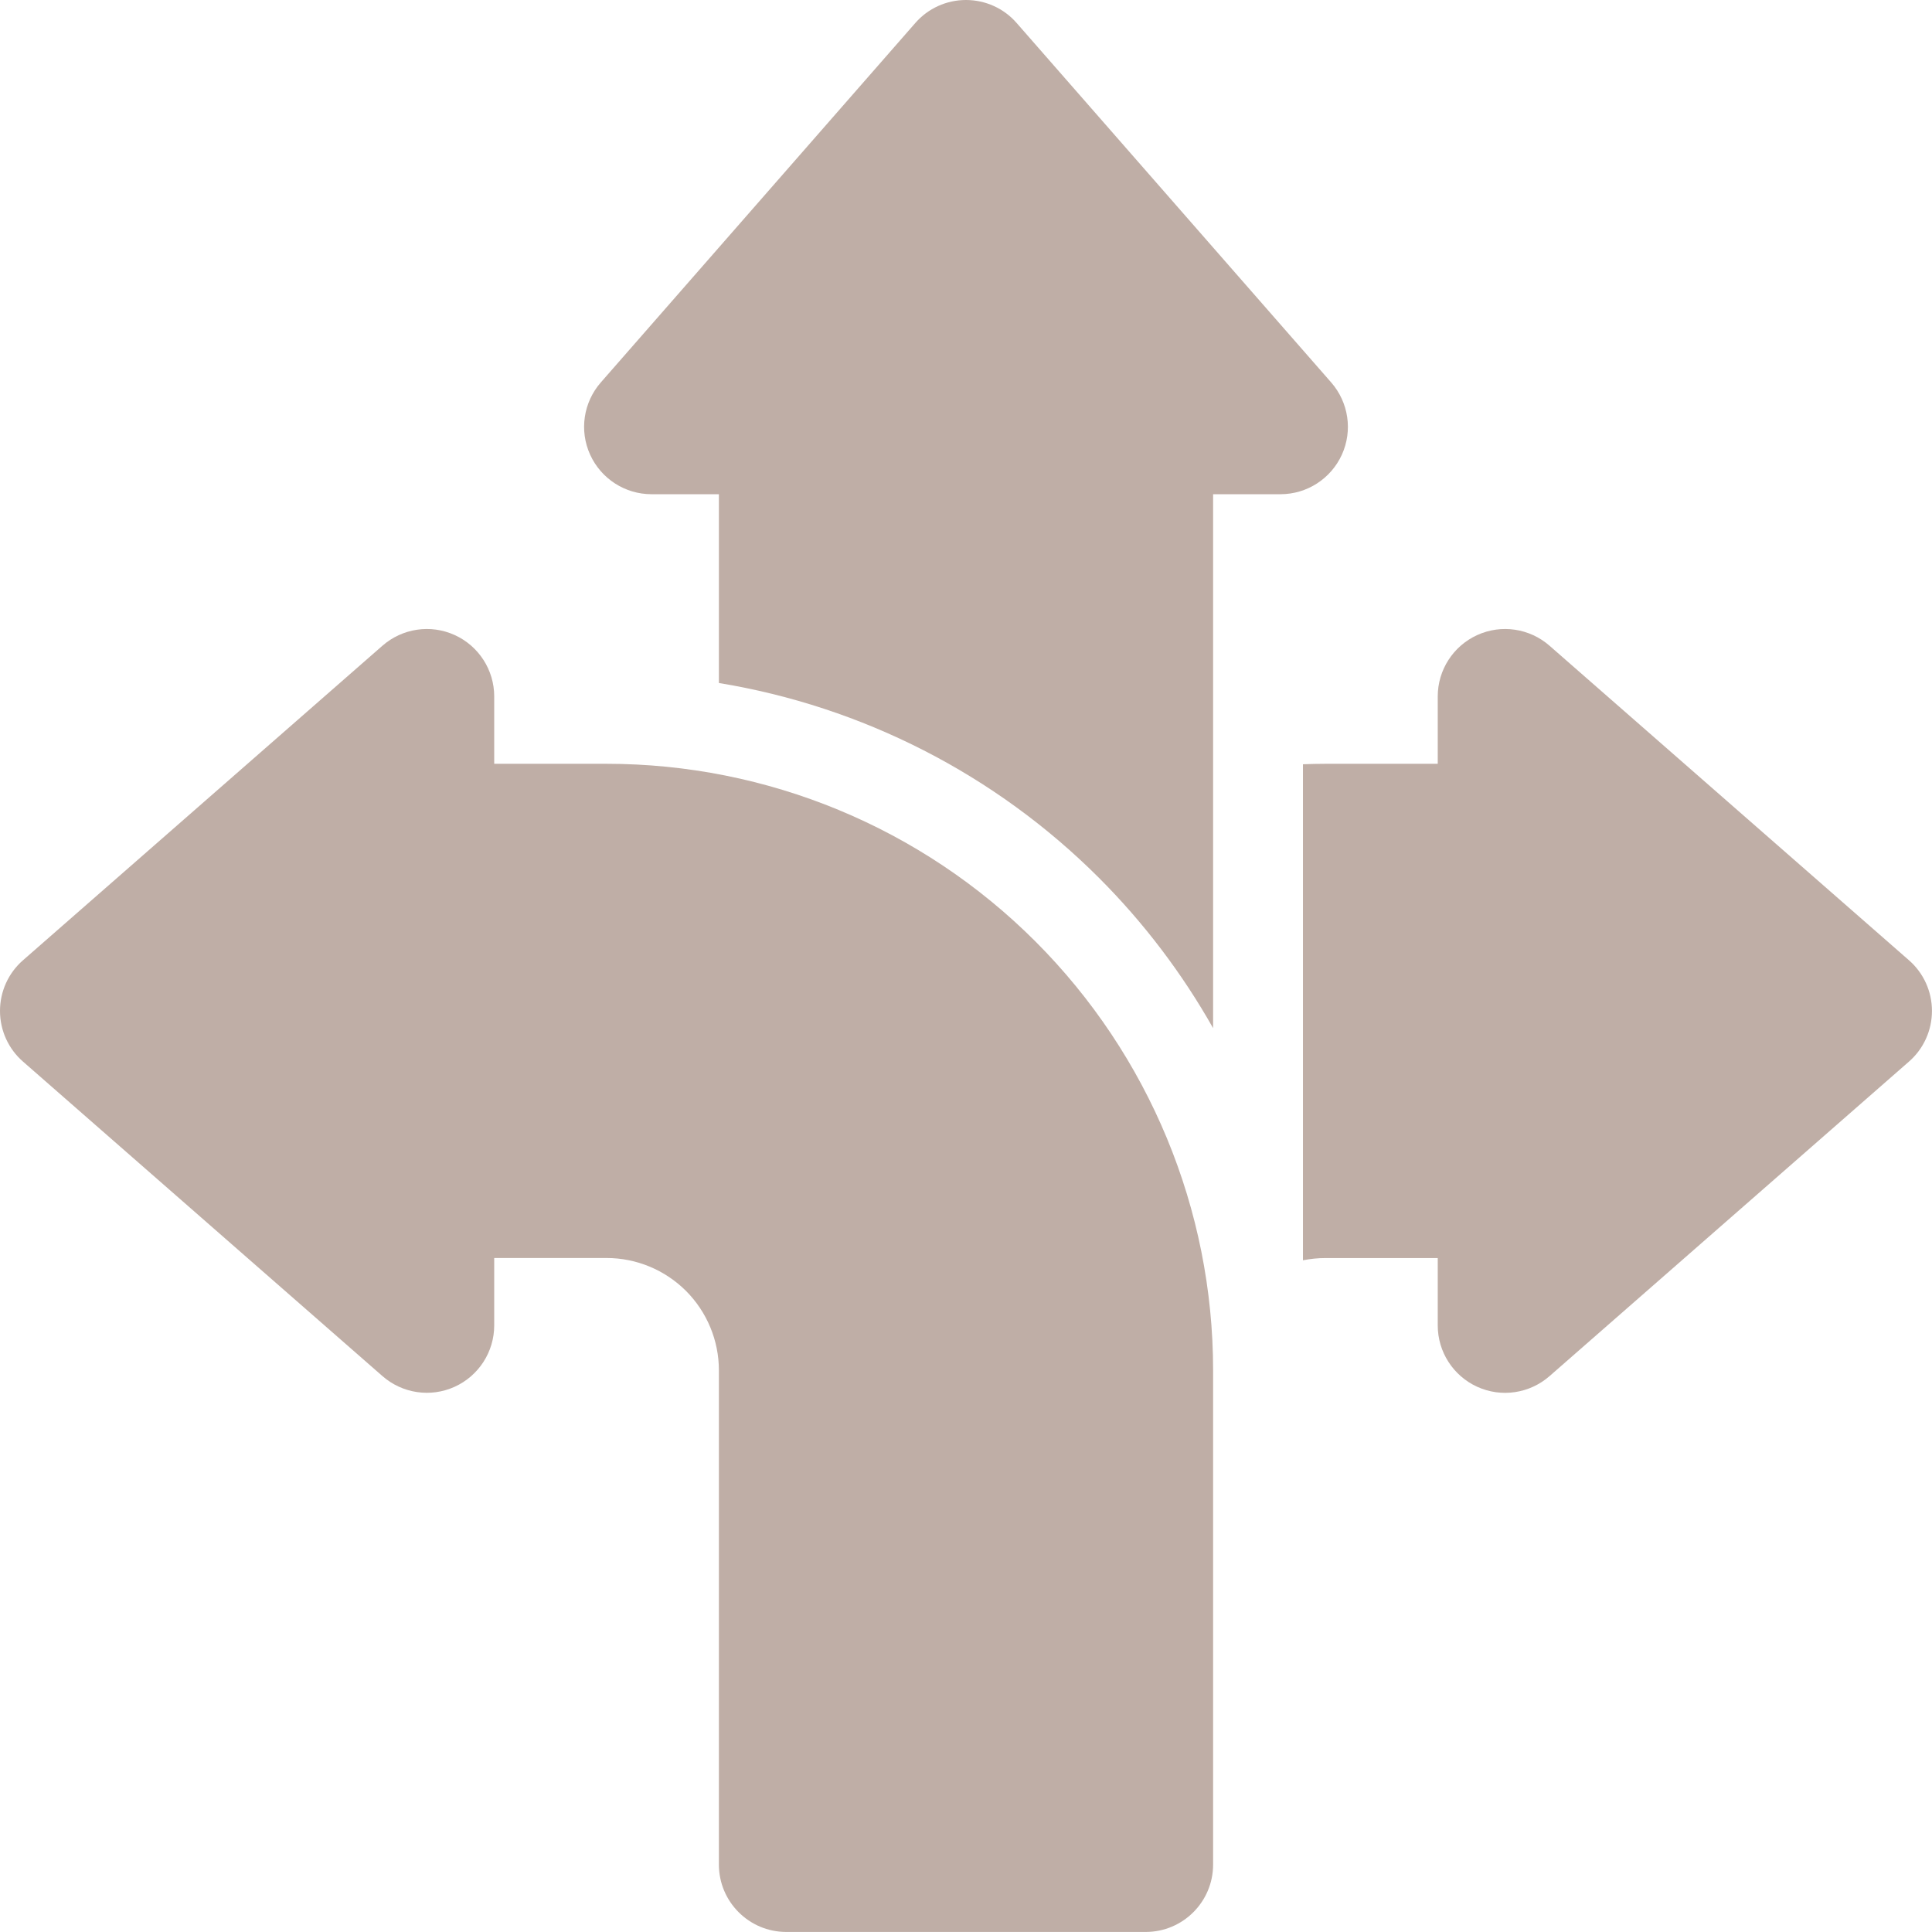
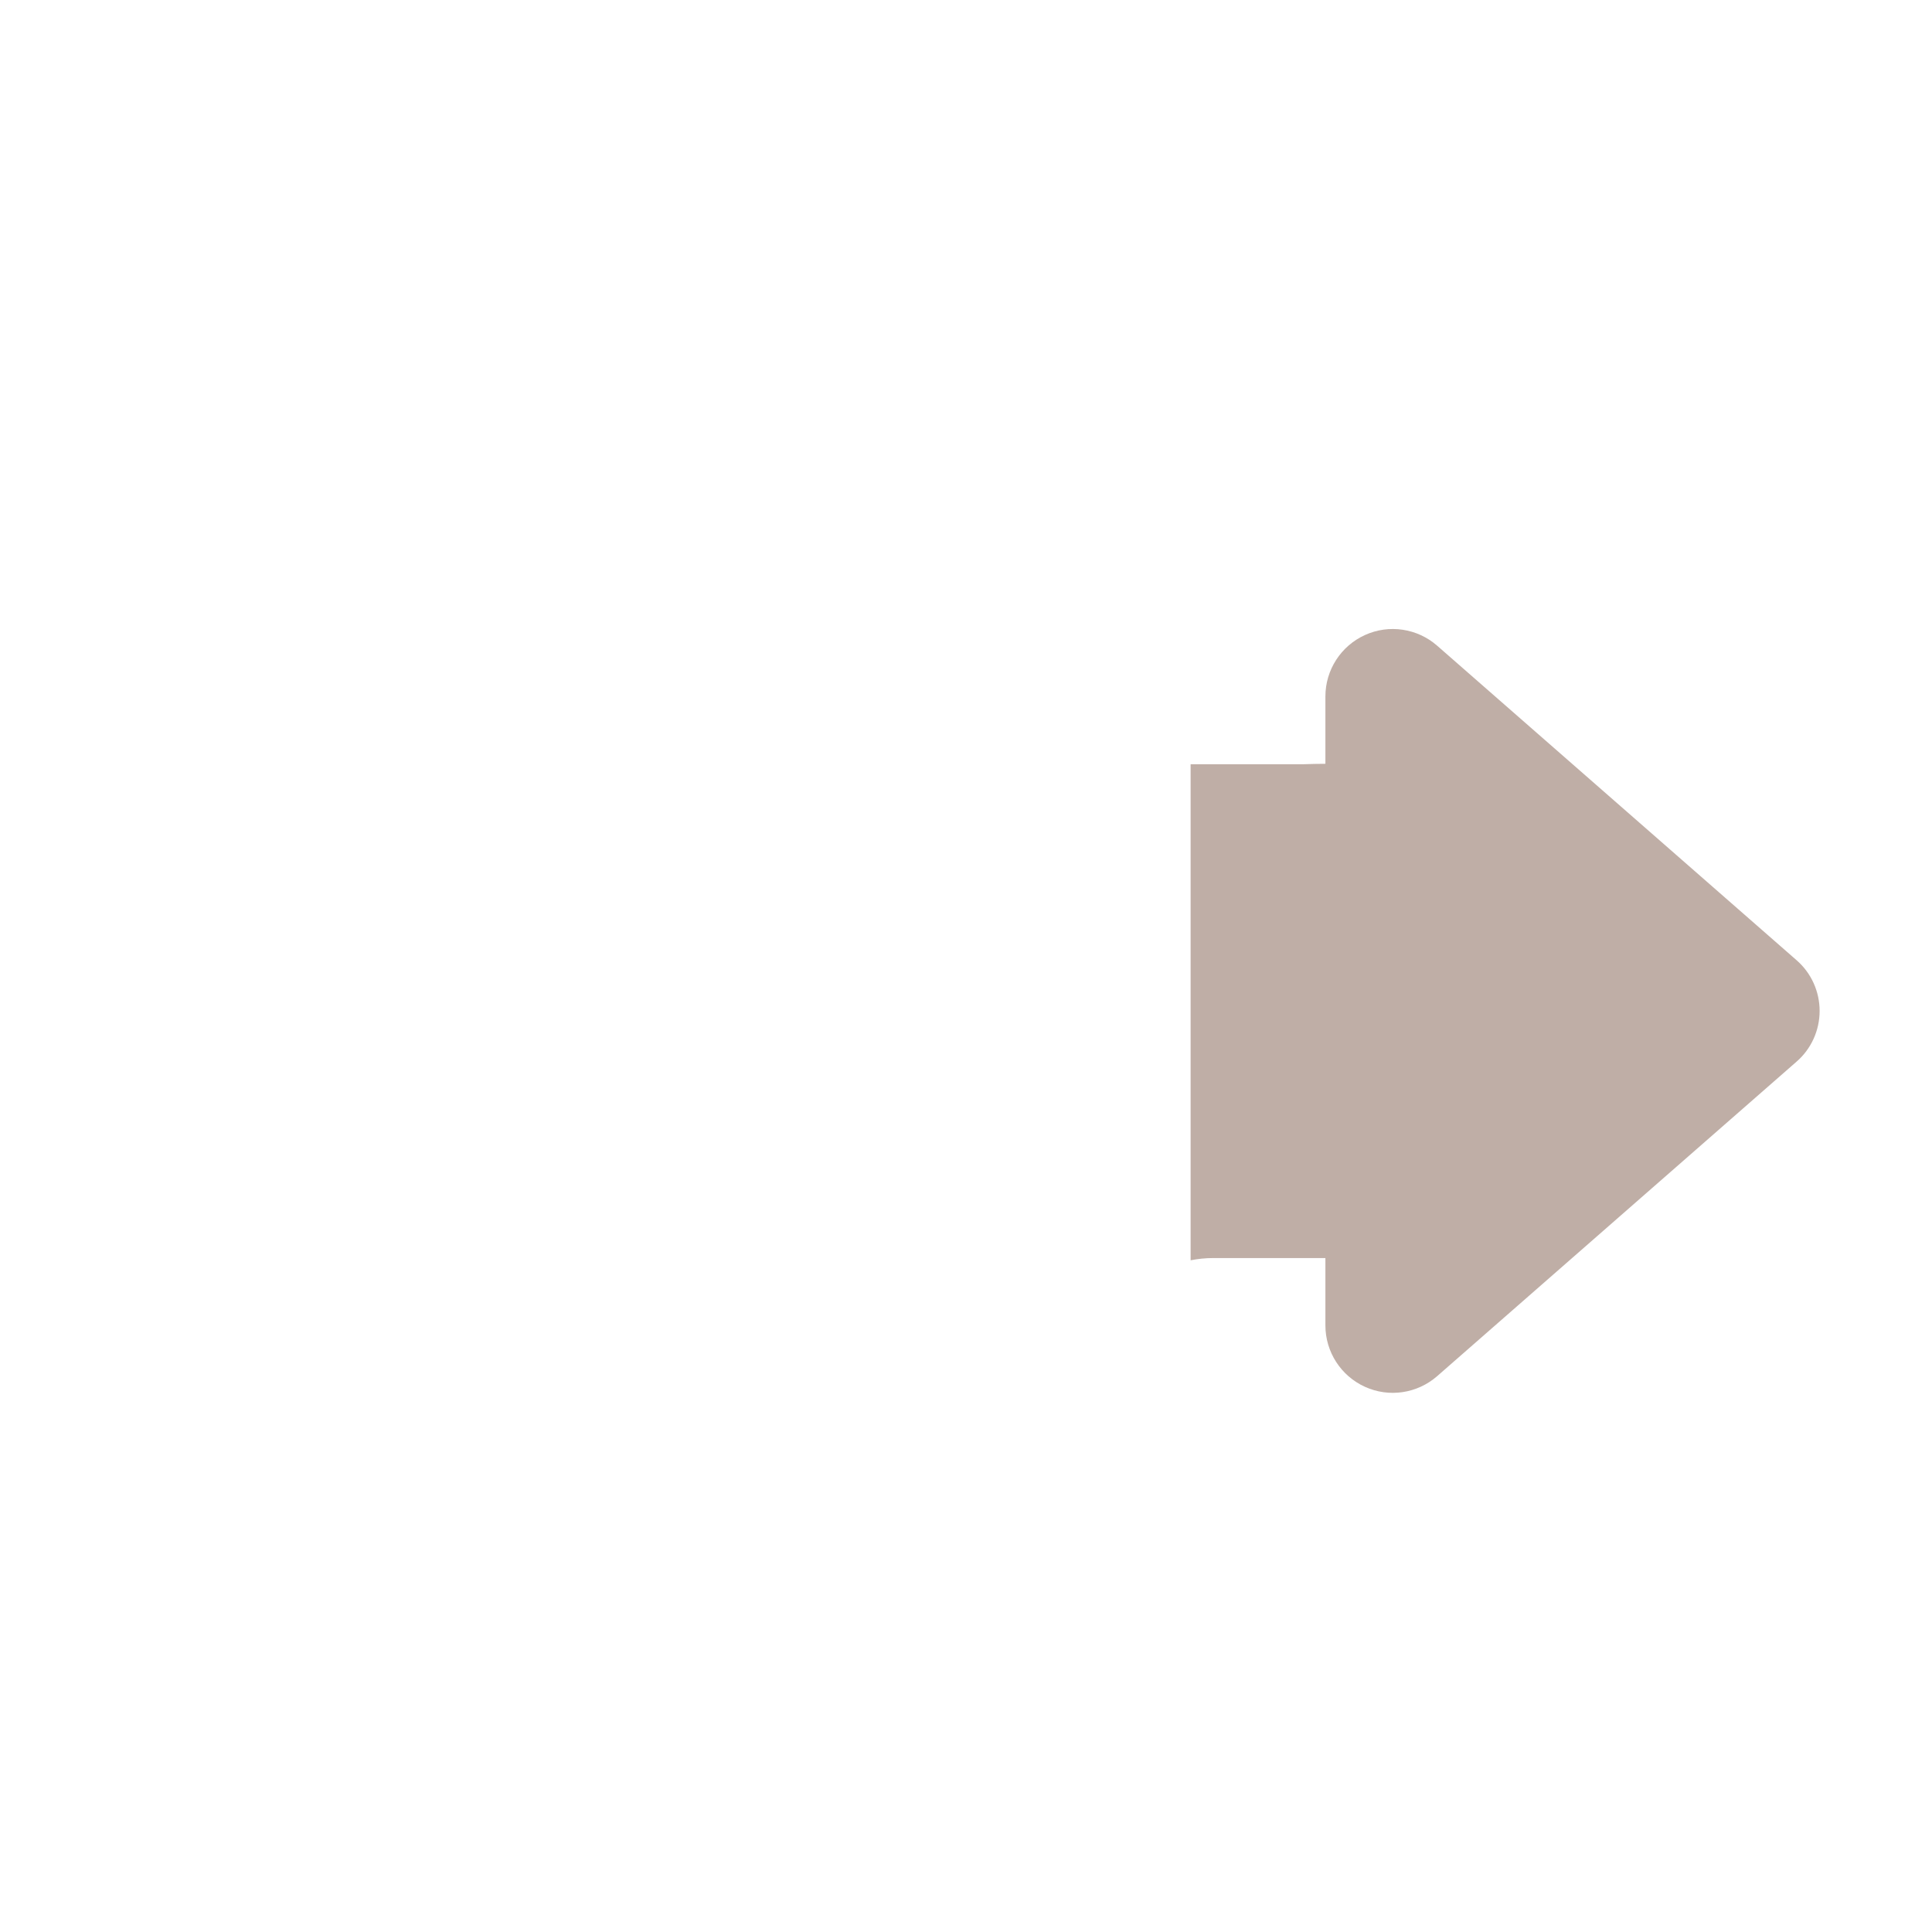
<svg xmlns="http://www.w3.org/2000/svg" id="b" viewBox="0 0 458.67 458.67">
  <g id="c">
    <g id="d">
-       <path d="M117.33,181.33h26.67c38.19,0,74.82,15.17,101.82,42.18s42.18,63.64,42.18,101.82v117.33c0,8.83-7.17,16-16,16h-85.33c-8.83,0-16-7.17-16-16v-117.33c0-7.08-2.82-13.85-7.81-18.86-5.01-4.99-11.78-7.81-18.86-7.81h-26.67v16c0,6.27-3.67,11.97-9.39,14.57s-12.42,1.6-17.15-2.54L5.46,252.03c-3.48-3.03-5.46-7.42-5.46-12.03s1.98-9,5.46-12.03l85.33-74.67c4.74-4.14,11.43-5.14,17.15-2.54s9.39,8.3,9.39,14.57v16Z" fill="#BFAEA6" fill-rule="evenodd" stroke-width="0" />
-       <path d="M309.33,181.44c1.77-.06,3.54-.11,5.33-.11h26.67v-16c0-6.27,3.67-11.97,9.39-14.57s12.42-1.6,17.15,2.54l85.33,74.67c3.48,3.03,5.46,7.42,5.46,12.03s-1.98,9-5.46,12.03l-85.33,74.67c-4.74,4.14-11.43,5.14-17.15,2.54s-9.39-8.3-9.39-14.57v-16h-26.67c-1.81,0-3.58.19-5.33.53v-117.76Z" fill="#BFAEA6" fill-rule="evenodd" stroke-width="0" />
-       <path d="M170.67,162.15v-44.82h-16c-6.27,0-11.97-3.67-14.57-9.39s-1.6-12.42,2.54-17.15L217.3,5.46c3.03-3.48,7.42-5.46,12.03-5.46s9,1.98,12.03,5.46l74.67,85.33c4.14,4.74,5.14,11.43,2.54,17.15s-8.3,9.39-14.57,9.39h-16v126.76c-7.32-12.95-16.38-24.96-27.09-35.67-24.64-24.64-56.28-40.7-90.24-46.27Z" fill="#BFAEA6" fill-rule="evenodd" stroke-width="0" />
+       <path d="M309.33,181.44c1.77-.06,3.54-.11,5.33-.11v-16c0-6.27,3.67-11.97,9.39-14.57s12.42-1.6,17.15,2.54l85.33,74.67c3.48,3.03,5.46,7.42,5.46,12.03s-1.98,9-5.46,12.03l-85.33,74.67c-4.74,4.14-11.43,5.14-17.15,2.54s-9.39-8.3-9.39-14.57v-16h-26.67c-1.81,0-3.58.19-5.33.53v-117.76Z" fill="#BFAEA6" fill-rule="evenodd" stroke-width="0" />
    </g>
  </g>
</svg>